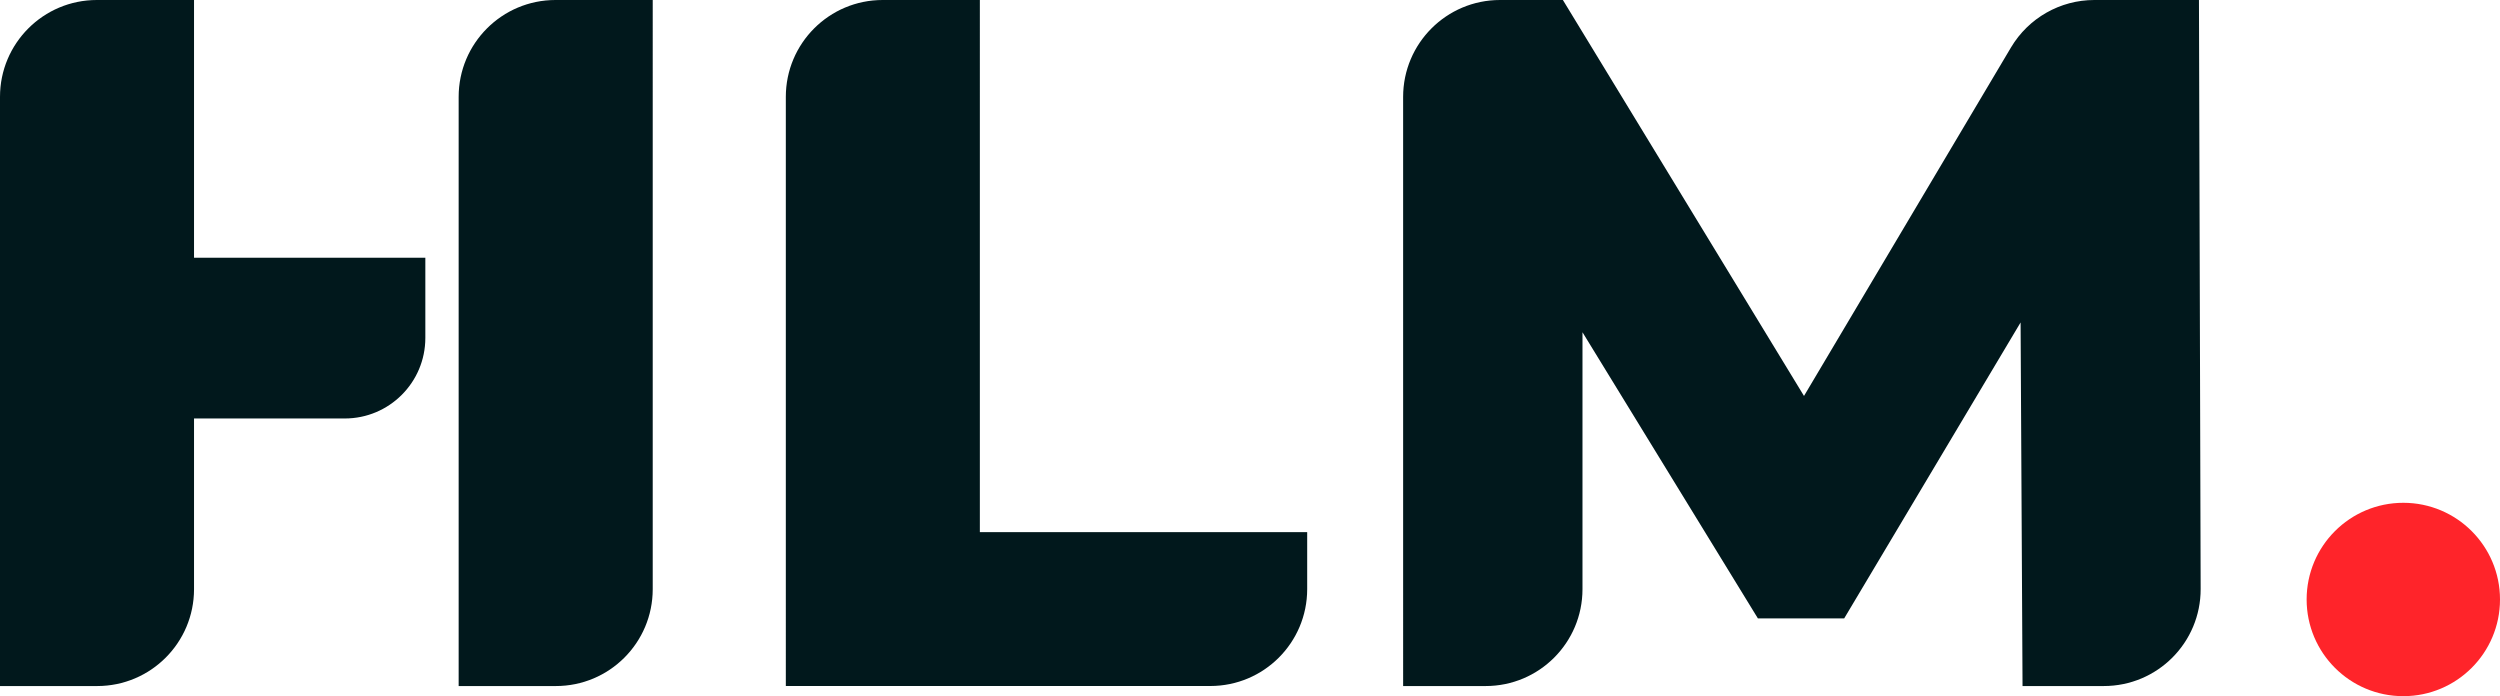
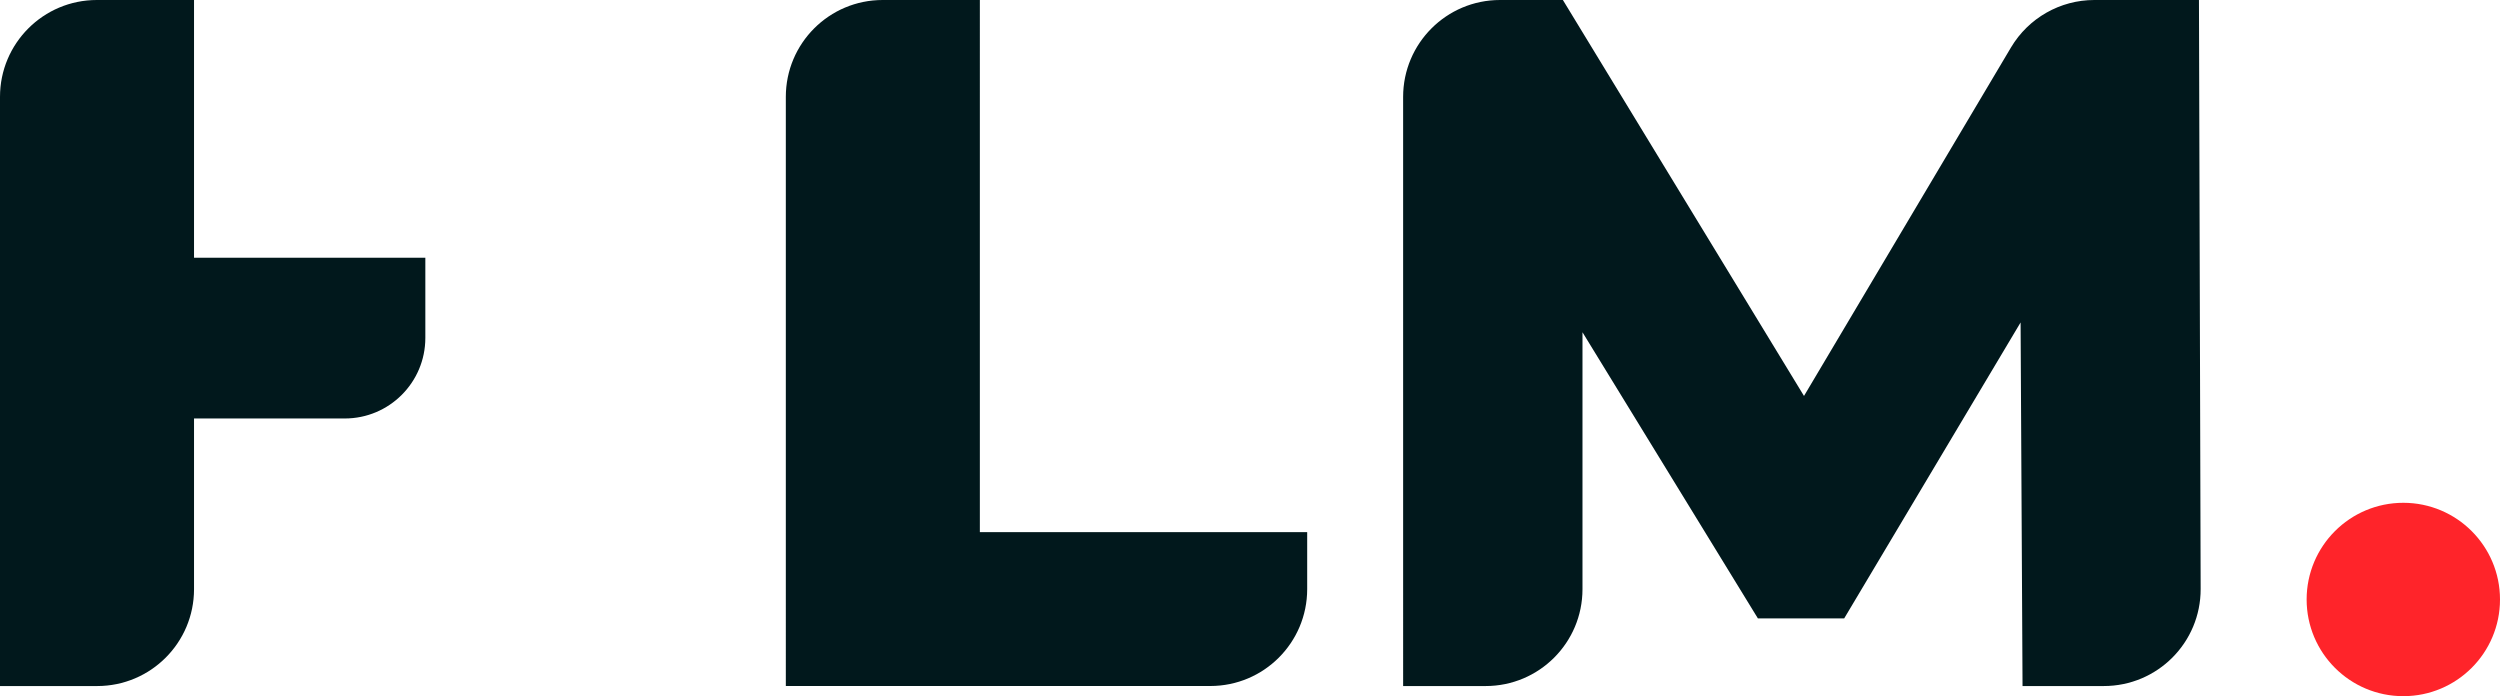
<svg xmlns="http://www.w3.org/2000/svg" id="Layer_2" data-name="Layer 2" viewBox="0 0 604.81 168.43">
  <defs>
    <style>
      .cls-1 {
        fill: none;
      }

      .cls-2 {
        clip-path: url(#clippath);
      }

      .cls-3 {
        fill: #01181c;
      }

      .cls-4 {
        fill: #ff242a;
      }

      .cls-5 {
        clip-path: url(#clippath-1);
      }
    </style>
    <clipPath id="clippath">
      <rect class="cls-1" width="604.81" height="168.43" />
    </clipPath>
    <clipPath id="clippath-1">
      <rect class="cls-1" width="604.81" height="168.43" />
    </clipPath>
  </defs>
  <g id="Layer_1-2" data-name="Layer 1">
    <g id="Primary_logo_dark" data-name="Primary logo_dark">
      <g class="cls-2">
        <g class="cls-5">
          <path class="cls-3" d="M213.54,0h23.51V128.74h79.19v13.79c0,12.94-10.49,23.43-23.43,23.43h-102.7V23.43C190.11,10.49,200.6,0,213.54,0" />
          <path class="cls-3" d="M489.3,165.97l-.47-87.96-42.68,71.6h-20.87l-42.44-69.23v62.16c0,12.94-10.49,23.43-23.43,23.43h-19.96V23.43C339.46,10.49,349.95,0,362.89,0h15.21l58.33,95.79L486.52,11.46C490.75,4.36,498.4,0,506.67,0h25.31l.41,142.47c.04,12.97-10.46,23.5-23.43,23.5h-19.65Z" />
          <path class="cls-4" d="M604.81,145.03c0,12.92-10.47,23.39-23.39,23.39s-23.39-10.47-23.39-23.39,10.47-23.39,23.39-23.39,23.39,10.47,23.39,23.39" />
          <path class="cls-3" d="M102.91,62.36H46.94V0H23.43C10.49,0,0,10.49,0,23.43V165.97H23.51c12.94,0,23.43-10.49,23.43-23.43v-41.3h36.47c10.76,0,19.49-8.73,19.49-19.49v-19.39Z" />
-           <path class="cls-3" d="M134.39,0C121.45,0,110.96,10.49,110.96,23.43V165.97h23.52c12.94,0,23.43-10.49,23.43-23.43V0h-23.52Z" />
        </g>
      </g>
    </g>
  </g>
</svg>